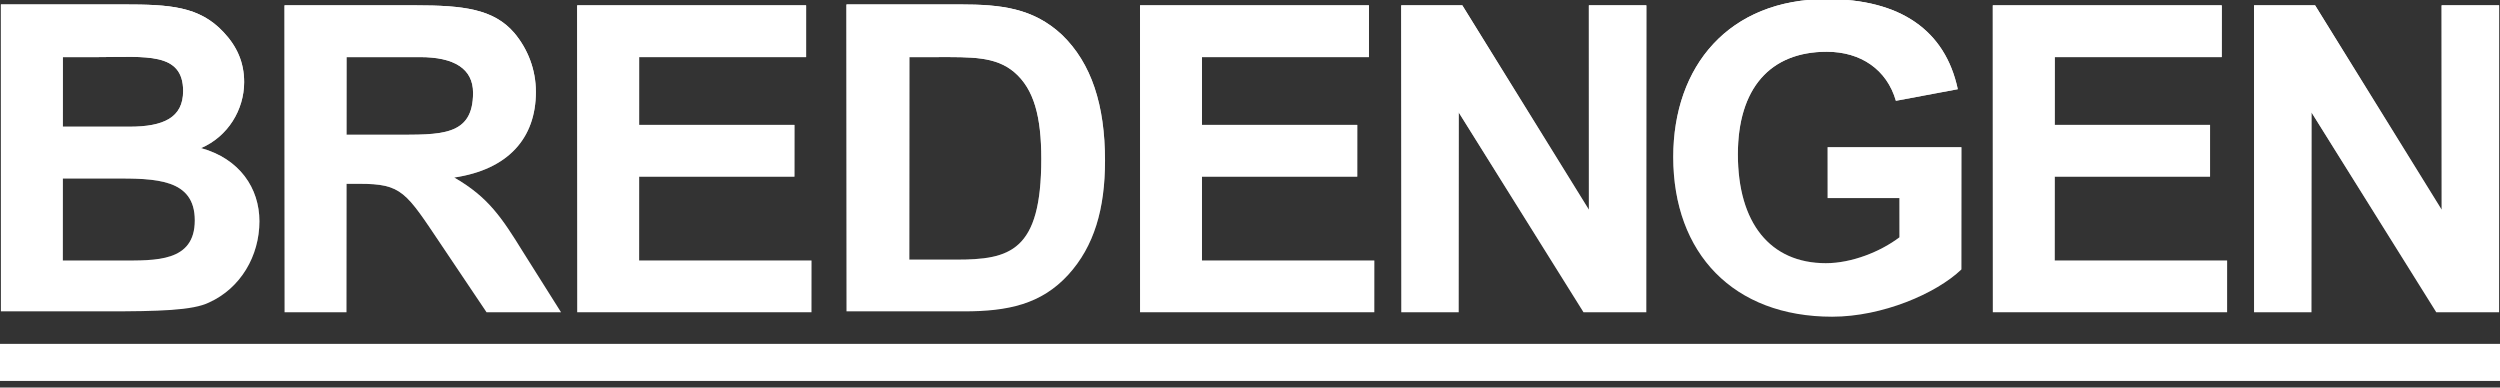
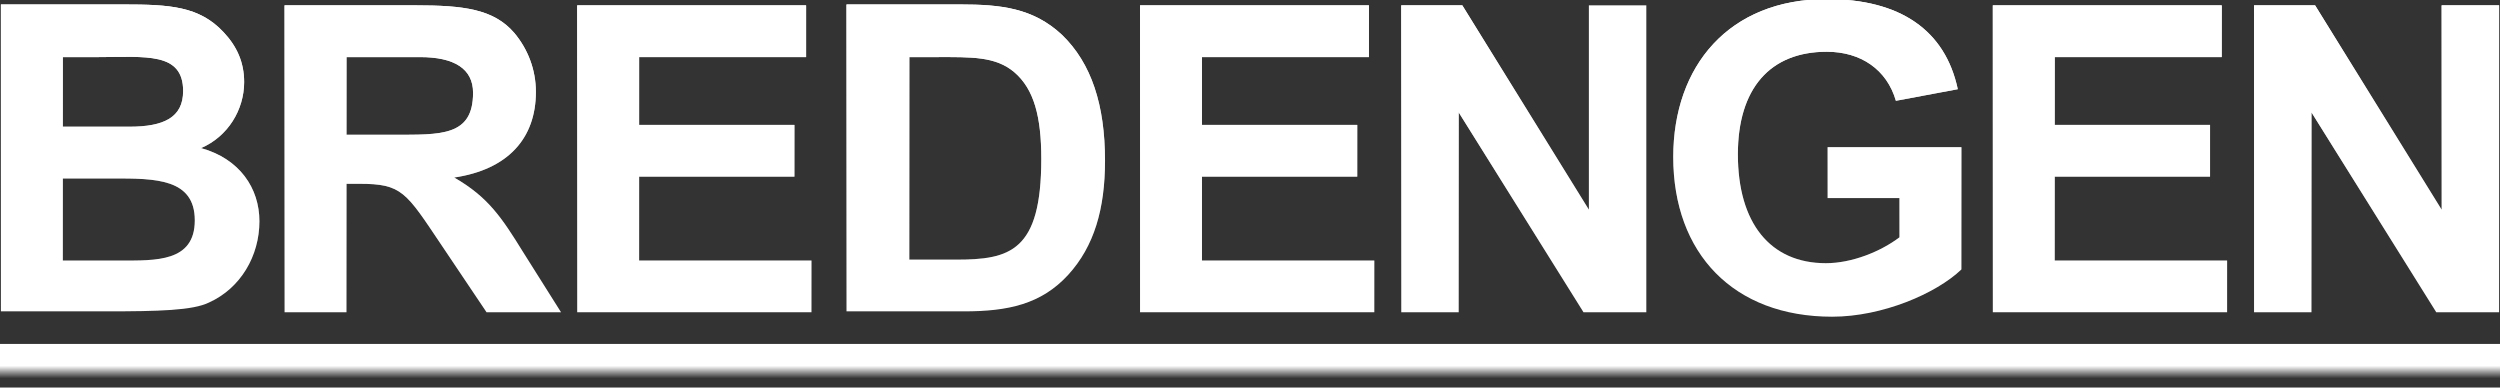
<svg xmlns="http://www.w3.org/2000/svg" width="200" height="31" viewBox="0 0 200 31" fill="none">
  <rect x="0" y="0" width="200" height="31" fill="#333333" stroke="none" />
  <g clip-path="url(#clip0)">
    <path d="M7.899 4.568C11.634 4.568 14.65 4.14 14.65 7.28C14.65 9.421 13.07 10.135 10.341 10.135H5.027V4.568H7.899ZM8.474 24.909C12.711 24.909 15.44 24.838 16.733 24.195C19.246 23.053 20.754 20.484 20.754 17.701C20.754 15.06 19.174 12.704 16.086 11.848C18.241 10.92 19.533 8.779 19.533 6.566C19.533 4.996 18.959 3.711 17.881 2.569C15.943 0.5 13.573 0.357 9.91 0.357H0.072V24.909H8.474ZM9.048 14.275C12.424 14.275 15.583 14.275 15.583 17.629C15.583 20.984 12.424 20.841 9.623 20.841H5.027V14.275H9.048Z" fill="white" />
    <path d="M7.899 4.568C11.634 4.568 14.65 4.14 14.65 7.28C14.65 9.421 13.07 10.135 10.341 10.135H5.027V4.568H7.899ZM8.474 24.909C12.711 24.909 15.44 24.838 16.733 24.195C19.246 23.053 20.754 20.484 20.754 17.701C20.754 15.06 19.174 12.704 16.086 11.848C18.241 10.92 19.533 8.779 19.533 6.566C19.533 4.996 18.959 3.711 17.881 2.569C15.943 0.5 13.573 0.357 9.91 0.357H0.072V24.909H8.474ZM9.048 14.275C12.424 14.275 15.583 14.275 15.583 17.629C15.583 20.984 12.424 20.841 9.623 20.841H5.027V14.275H9.048Z" fill="url(#paint0_linear)" />
    <path d="M27.72 4.568H33.608C36.337 4.568 37.845 5.496 37.845 7.423C37.845 10.92 35.26 10.777 31.454 10.777H27.72V4.568ZM27.72 24.909V14.703H28.725C32.172 14.703 32.459 15.345 35.332 19.628L38.923 24.98H44.883L41.867 20.198C40.144 17.415 39.066 15.773 36.337 14.203C40.646 13.561 42.872 11.063 42.872 7.351C42.872 5.567 42.226 3.926 41.149 2.641C39.497 0.714 37.056 0.428 33.249 0.428H22.765V24.98H27.72V24.909Z" fill="white" />
    <path d="M27.72 4.568H33.608C36.337 4.568 37.845 5.496 37.845 7.423C37.845 10.92 35.26 10.777 31.454 10.777H27.72V4.568ZM27.72 24.909V14.703H28.725C32.172 14.703 32.459 15.345 35.332 19.628L38.923 24.98H44.883L41.867 20.198C40.144 17.415 39.066 15.773 36.337 14.203C40.646 13.561 42.872 11.063 42.872 7.351C42.872 5.567 42.226 3.926 41.149 2.641C39.497 0.714 37.056 0.428 33.249 0.428H22.765V24.98H27.72V24.909Z" fill="url(#paint1_linear)" />
    <path d="M46.176 24.909V0.428H64.488V4.568H51.131V9.992H63.555V14.132H51.131V20.841H64.919V24.98H46.176V24.909Z" fill="white" />
    <path d="M46.176 24.909V0.428H64.488V4.568H51.131V9.992H63.555V14.132H51.131V20.841H64.919V24.98H46.176V24.909Z" fill="url(#paint2_linear)" />
    <path d="M74.973 4.568C77.702 4.568 79.641 4.497 81.149 5.781C82.729 7.137 83.303 9.35 83.303 12.704C83.303 20.127 80.79 20.77 76.481 20.77H72.747V4.568H74.973ZM67.72 24.909H77.127C80.646 24.909 83.303 24.338 85.458 21.983C87.54 19.699 88.402 16.701 88.402 12.847C88.402 8.422 87.325 5.067 84.955 2.784C82.657 0.642 80.072 0.357 76.84 0.357H67.72V24.909Z" fill="white" />
    <path d="M74.973 4.568C77.702 4.568 79.641 4.497 81.149 5.781C82.729 7.137 83.303 9.35 83.303 12.704C83.303 20.127 80.79 20.77 76.481 20.77H72.747V4.568H74.973ZM67.72 24.909H77.127C80.646 24.909 83.303 24.338 85.458 21.983C87.54 19.699 88.402 16.701 88.402 12.847C88.402 8.422 87.325 5.067 84.955 2.784C82.657 0.642 80.072 0.357 76.84 0.357H67.72V24.909Z" fill="url(#paint3_linear)" />
    <path d="M91.203 24.909V0.428H109.515V4.568H96.158V9.992H108.581V14.132H96.158V20.841H109.946V24.98H91.203V24.909Z" fill="white" />
    <path d="M91.203 24.909V0.428H109.515V4.568H96.158V9.992H108.581V14.132H96.158V20.841H109.946V24.98H91.203V24.909Z" fill="url(#paint4_linear)" />
    <path d="M112.101 24.909V0.428H116.984L127.11 16.773V0.428H131.706V24.98H126.679L116.697 8.993V24.98H112.101V24.909Z" fill="white" />
-     <path d="M112.101 24.909V0.428H116.984L127.11 16.773V0.428H131.706V24.98H126.679L116.697 8.993V24.98H112.101V24.909Z" fill="url(#paint5_linear)" />
+     <path d="M112.101 24.909V0.428H116.984L127.11 16.773V0.428V24.98H126.679L116.697 8.993V24.98H112.101V24.909Z" fill="url(#paint5_linear)" />
    <path d="M146.212 15.916V11.777H156.912V21.555C154.901 23.482 150.592 25.337 146.571 25.337C138.671 25.337 133.86 20.27 133.86 12.562C133.86 5.282 138.312 -0.071 146.14 -0.071C152.029 -0.071 155.619 2.427 156.625 7.137L151.67 8.065C150.951 5.567 148.869 4.14 146.14 4.14C141.616 4.14 139.03 7.066 139.03 12.348C139.03 17.843 141.616 21.055 146.068 21.055C148.151 21.055 150.449 20.127 151.957 18.985V15.845H146.212V15.916Z" fill="white" />
    <path d="M146.212 15.916V11.777H156.912V21.555C154.901 23.482 150.592 25.337 146.571 25.337C138.671 25.337 133.86 20.27 133.86 12.562C133.86 5.282 138.312 -0.071 146.14 -0.071C152.029 -0.071 155.619 2.427 156.625 7.137L151.67 8.065C150.951 5.567 148.869 4.14 146.14 4.14C141.616 4.14 139.03 7.066 139.03 12.348C139.03 17.843 141.616 21.055 146.068 21.055C148.151 21.055 150.449 20.127 151.957 18.985V15.845H146.212V15.916Z" fill="url(#paint6_linear)" />
    <path d="M159.425 24.909V0.428H177.738V4.568H164.38V9.992H176.804V14.132H164.38V20.841H178.169V24.98H159.425V24.909Z" fill="white" />
    <path d="M159.425 24.909V0.428H177.738V4.568H164.38V9.992H176.804V14.132H164.38V20.841H178.169V24.98H159.425V24.909Z" fill="url(#paint7_linear)" />
    <path d="M180.323 24.909V0.428H185.207L195.332 16.773V0.428H199.928V24.98H194.901L184.919 8.993V24.98H180.323V24.909Z" fill="white" />
    <path d="M180.323 24.909V0.428H185.207L195.332 16.773V0.428H199.928V24.98H194.901L184.919 8.993V24.98H180.323V24.909Z" fill="url(#paint8_linear)" />
-     <path d="M0 29.263H200" stroke="white" stroke-width="3.5" />
    <path d="M0 29.263H200" stroke="url(#paint9_linear)" stroke-width="3.5" />
  </g>
  <defs>
    <linearGradient id="paint0_linear" x1="10.413" y1="0.357" x2="10.413" y2="24.909" gradientUnits="userSpaceOnUse">
      <stop stop-color="white" />
      <stop offset="1" stop-color="white" stop-opacity="0" />
    </linearGradient>
    <linearGradient id="paint1_linear" x1="33.824" y1="0.428" x2="33.824" y2="24.98" gradientUnits="userSpaceOnUse">
      <stop stop-color="white" />
      <stop offset="1" stop-color="white" stop-opacity="0" />
    </linearGradient>
    <linearGradient id="paint2_linear" x1="55.547" y1="0.428" x2="55.547" y2="24.98" gradientUnits="userSpaceOnUse">
      <stop stop-color="white" />
      <stop offset="1" stop-color="white" stop-opacity="0" />
    </linearGradient>
    <linearGradient id="paint3_linear" x1="78.061" y1="0.357" x2="78.061" y2="24.909" gradientUnits="userSpaceOnUse">
      <stop stop-color="white" />
      <stop offset="1" stop-color="white" stop-opacity="0" />
    </linearGradient>
    <linearGradient id="paint4_linear" x1="100.574" y1="0.428" x2="100.574" y2="24.98" gradientUnits="userSpaceOnUse">
      <stop stop-color="white" />
      <stop offset="1" stop-color="white" stop-opacity="0" />
    </linearGradient>
    <linearGradient id="paint5_linear" x1="121.903" y1="0.428" x2="121.903" y2="24.98" gradientUnits="userSpaceOnUse">
      <stop stop-color="white" />
      <stop offset="1" stop-color="white" stop-opacity="0" />
    </linearGradient>
    <linearGradient id="paint6_linear" x1="145.386" y1="-0.071" x2="145.386" y2="25.337" gradientUnits="userSpaceOnUse">
      <stop stop-color="white" />
      <stop offset="1" stop-color="white" stop-opacity="0" />
    </linearGradient>
    <linearGradient id="paint7_linear" x1="168.797" y1="0.428" x2="168.797" y2="24.98" gradientUnits="userSpaceOnUse">
      <stop stop-color="white" />
      <stop offset="1" stop-color="white" stop-opacity="0" />
    </linearGradient>
    <linearGradient id="paint8_linear" x1="190.126" y1="0.428" x2="190.126" y2="24.98" gradientUnits="userSpaceOnUse">
      <stop stop-color="white" />
      <stop offset="1" stop-color="white" stop-opacity="0" />
    </linearGradient>
    <linearGradient id="paint9_linear" x1="100" y1="29.263" x2="100" y2="30.263" gradientUnits="userSpaceOnUse">
      <stop stop-color="white" />
      <stop offset="1" stop-color="white" stop-opacity="0" />
    </linearGradient>
    <clipPath id="clip0">
      <rect width="200" height="30.476" fill="white" />
    </clipPath>
  </defs>
</svg>